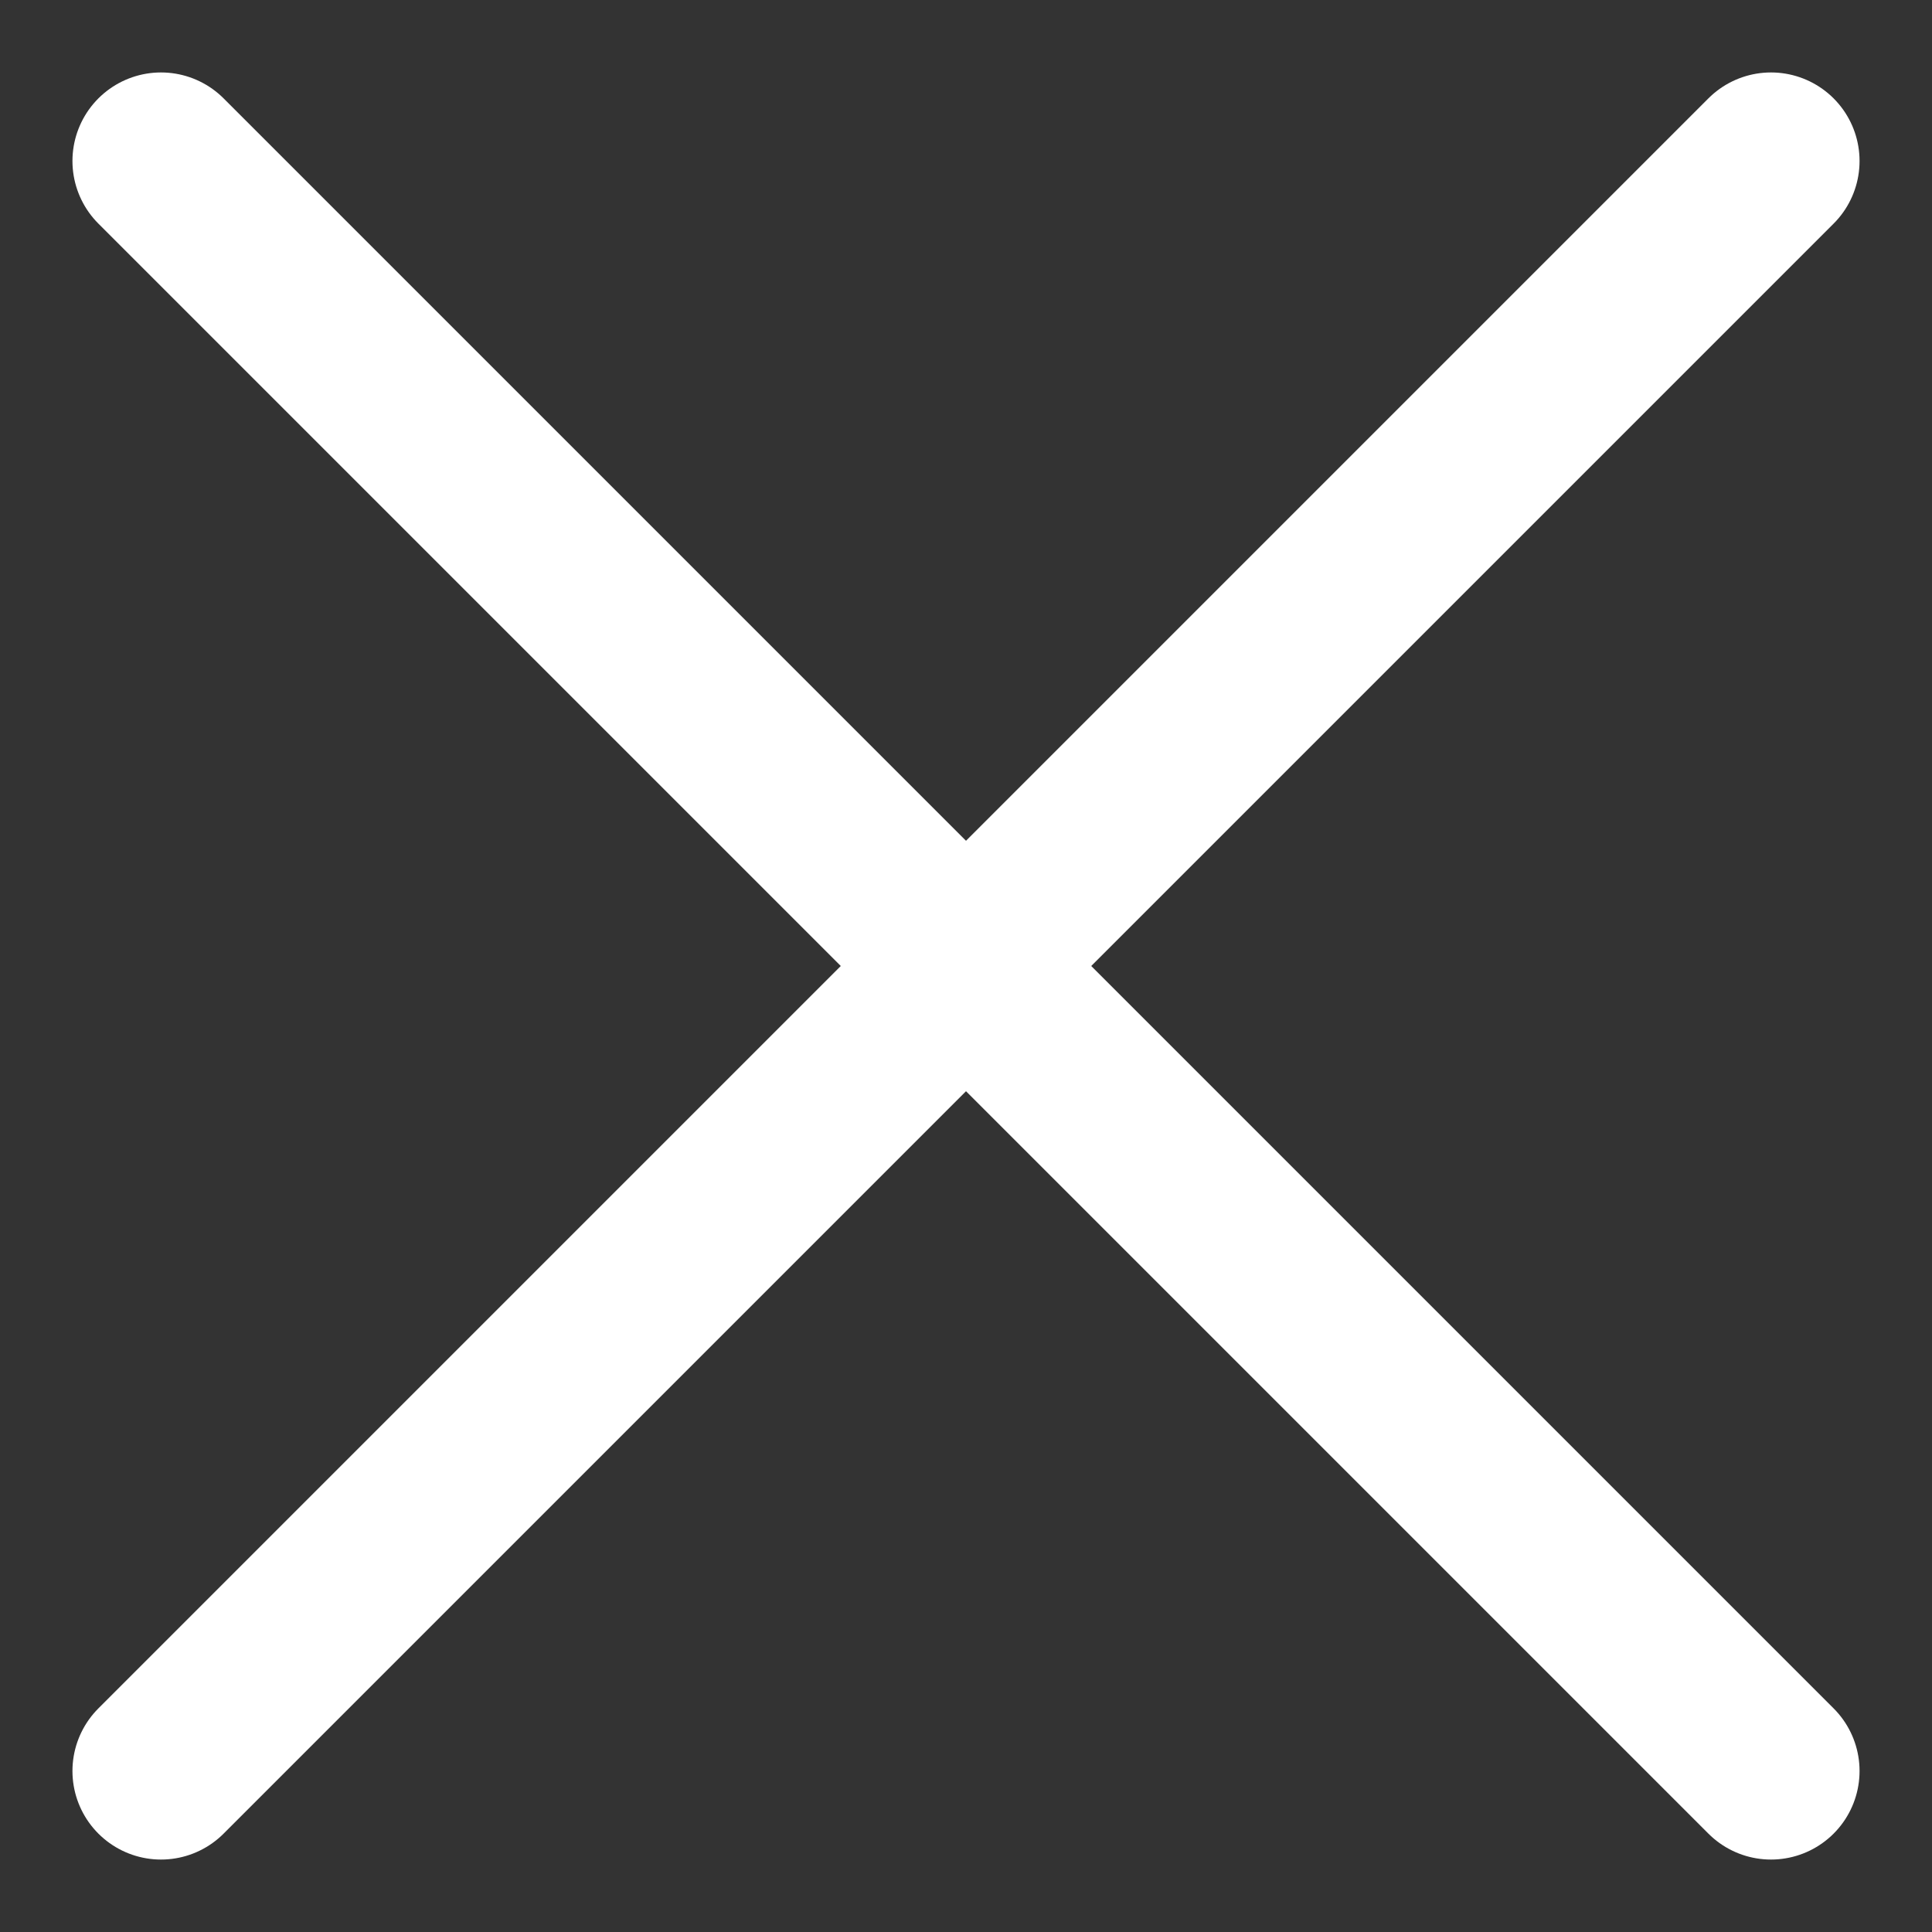
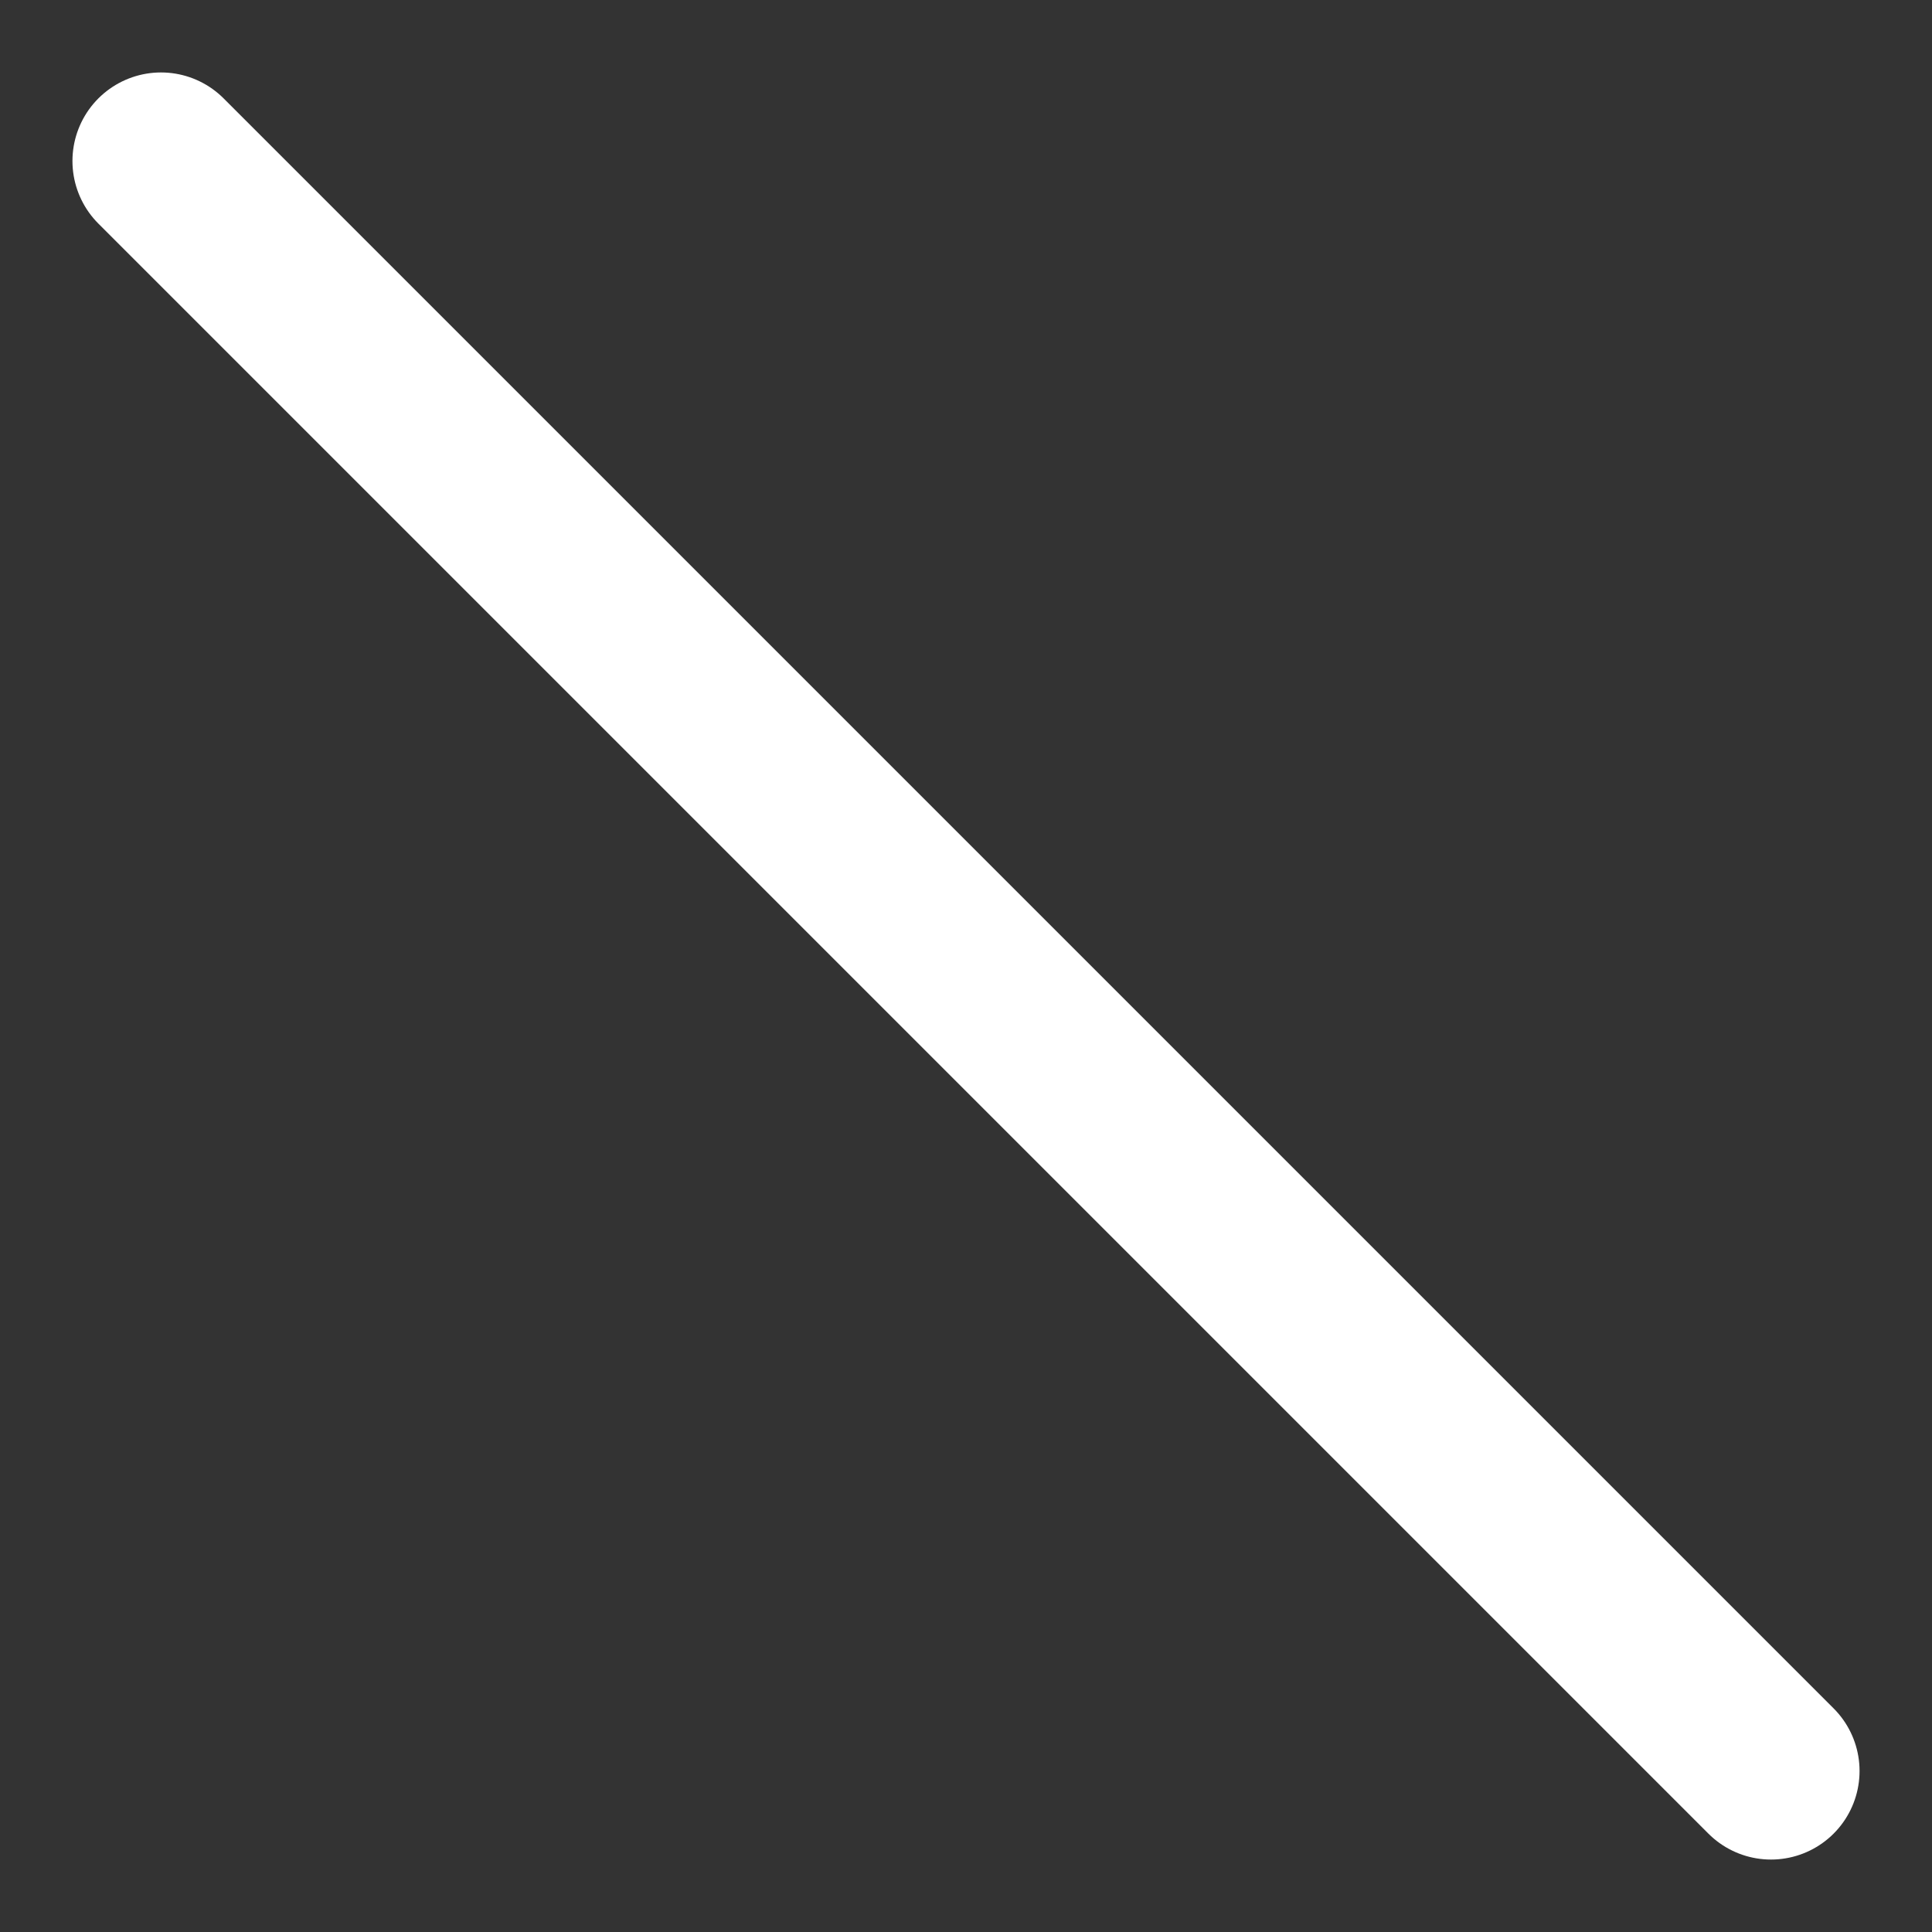
<svg xmlns="http://www.w3.org/2000/svg" width="24" height="24" viewBox="0 0 24 24" fill="none">
  <rect x="0" y="0" width="24" height="24" fill="#333333" stroke="none" />
-   <path d="M22 2L2 22" stroke="white" stroke-width="2.2" stroke-miterlimit="10" stroke-linecap="round" />
  <path d="M22 22L2 2" stroke="white" stroke-width="2.2" stroke-miterlimit="10" stroke-linecap="round" />
</svg>